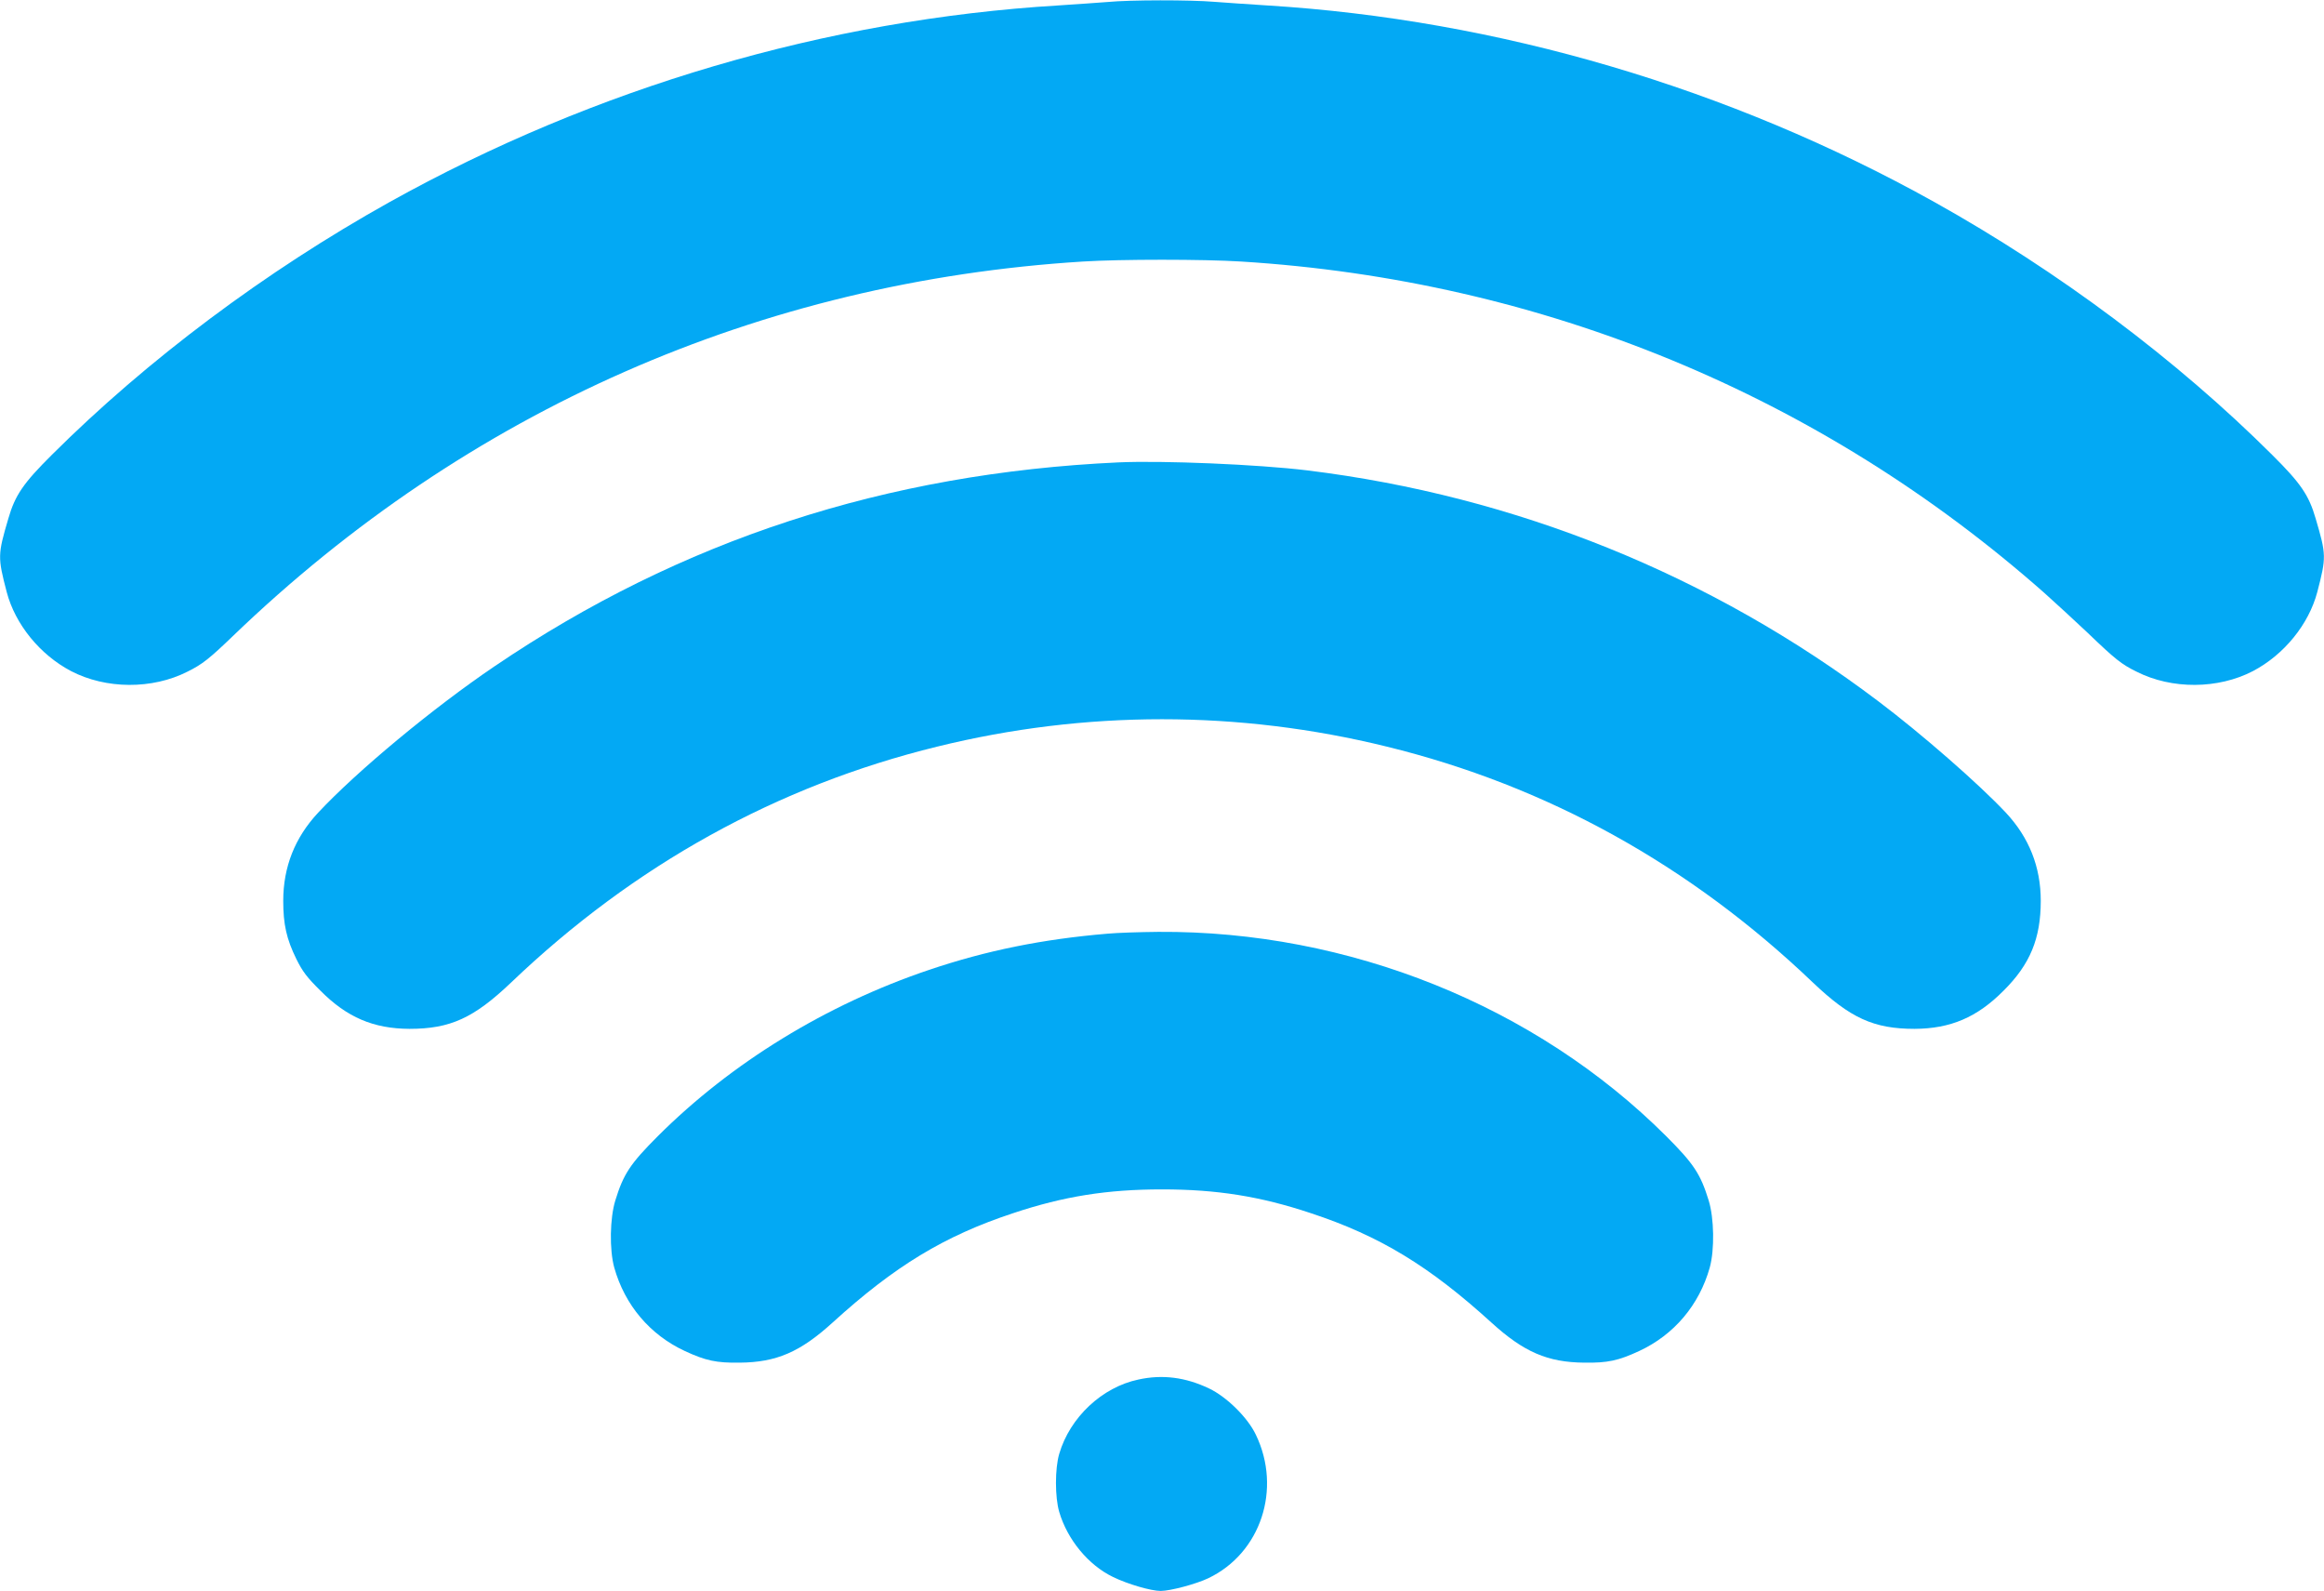
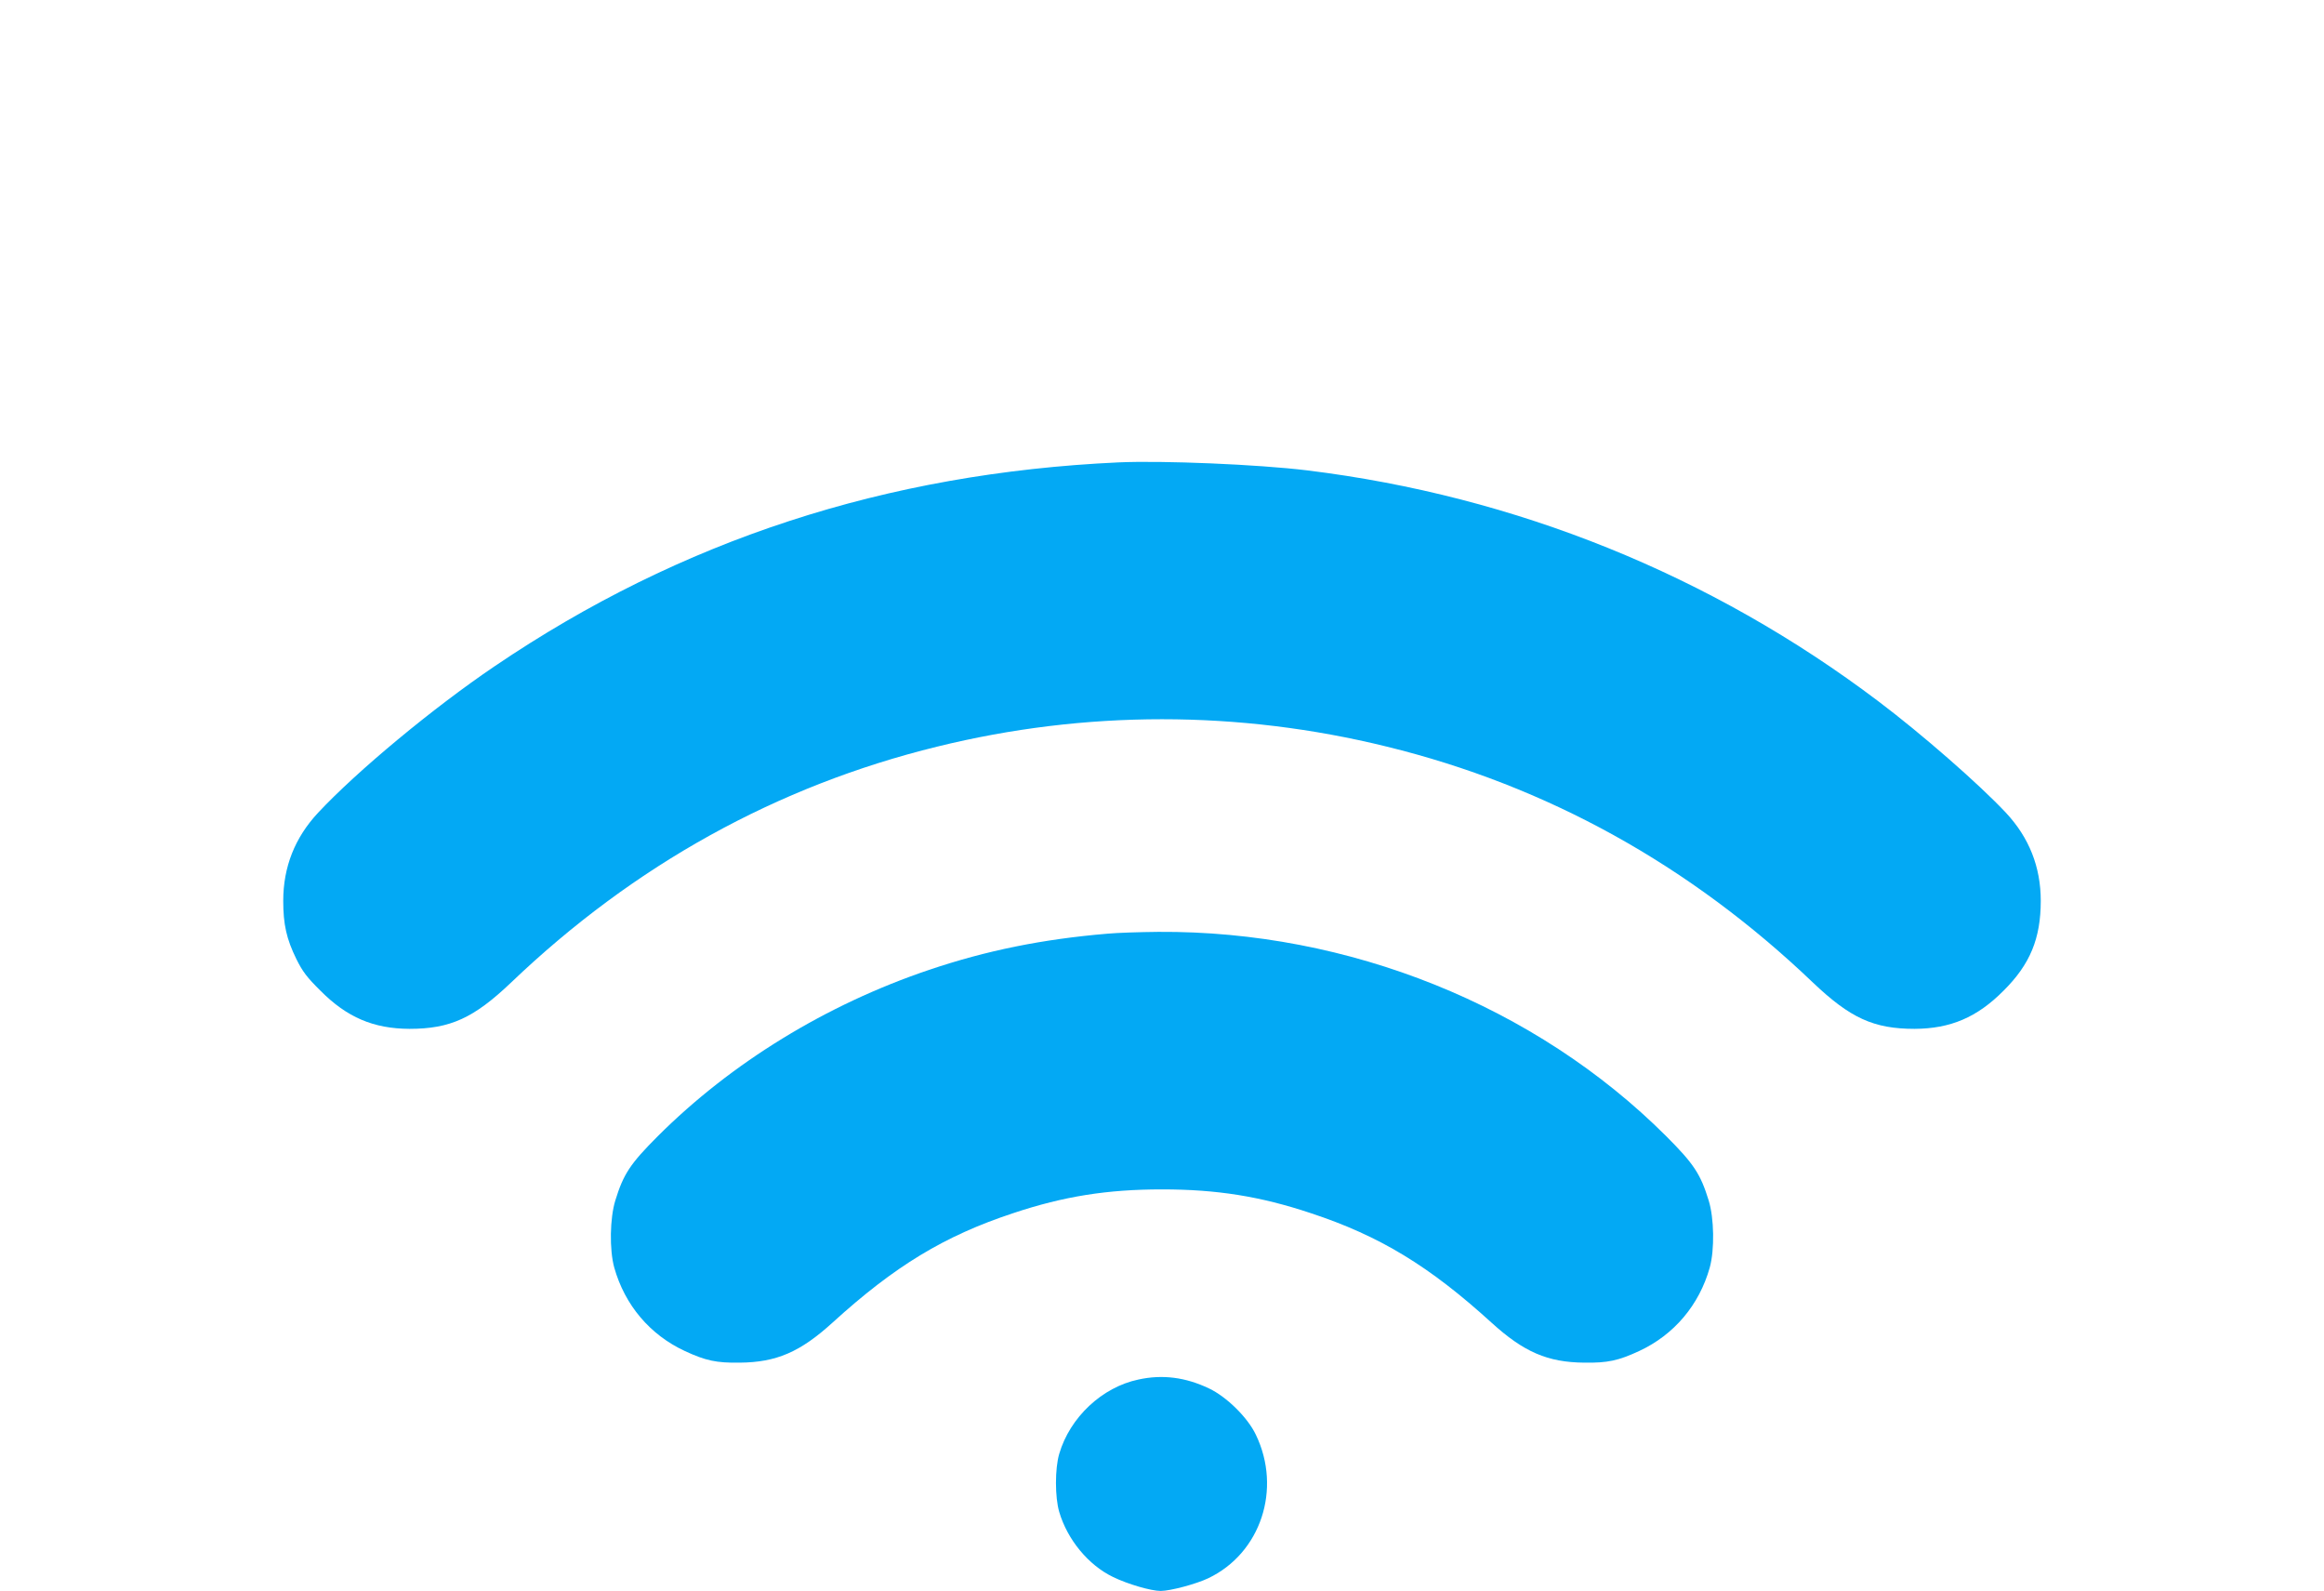
<svg xmlns="http://www.w3.org/2000/svg" version="1.0" width="1280pt" height="876pt" viewBox="0 0 1280 876" preserveAspectRatio="xMidYMid meet">
  <g transform="translate(0,876) scale(0.1,-0.1)" fill="#03a9f4" stroke="none">
-     <path d="M6100 8749 c-47 -4 -169 -12 -272 -19 -1275 -77 -2552 -453 -3683 -1083 -683 -381 -1334 -868 -1860 -1392 -157 -156 -202 -222 -239 -350 -59 -200 -59 -213 -9 -405 47 -178 183 -345 354 -435 192 -100 447 -102 642 -3 81 40 120 71 252 198 1290 1240 2901 1949 4680 2060 206 13 664 13 870 0 1659 -103 3192 -736 4425 -1825 63 -56 171 -156 240 -221 149 -143 185 -172 267 -212 195 -99 450 -97 642 3 171 90 307 257 354 435 50 192 50 205 -9 405 -37 128 -82 194 -239 350 -526 524 -1177 1011 -1860 1392 -1128 629 -2406 1005 -3675 1083 -96 6 -227 15 -292 20 -133 11 -463 11 -588 -1z" />
    <path d="M6160 6214 c-1279 -59 -2411 -428 -3435 -1122 -340 -230 -758 -577 -973 -807 -128 -137 -192 -299 -192 -485 0 -130 18 -210 72 -320 34 -69 59 -102 133 -175 146 -147 292 -209 490 -210 225 0 354 59 560 255 677 647 1465 1083 2347 1299 816 201 1660 201 2476 0 882 -216 1670 -652 2347 -1299 206 -196 335 -255 560 -255 198 1 344 63 490 210 146 145 205 287 205 495 0 186 -64 348 -192 485 -145 155 -464 434 -703 614 -920 695 -1997 1130 -3145 1271 -271 33 -797 55 -1040 44z" />
    <path d="M6100 3619 c-358 -30 -668 -93 -982 -199 -567 -191 -1090 -512 -1494 -915 -153 -153 -190 -209 -235 -355 -30 -97 -33 -271 -6 -369 58 -207 197 -371 389 -460 114 -53 174 -66 303 -64 201 2 332 58 511 221 342 311 615 477 994 602 279 93 518 131 820 131 302 0 541 -38 820 -131 379 -125 652 -291 994 -602 179 -163 310 -219 511 -221 129 -2 189 11 303 64 192 89 331 253 389 460 27 98 24 272 -6 369 -45 146 -82 202 -235 355 -719 717 -1748 1131 -2796 1124 -102 -1 -228 -5 -280 -10z" />
-     <path d="M6270 1164 c-200 -42 -377 -208 -436 -409 -24 -81 -24 -239 0 -320 45 -153 161 -293 296 -358 82 -40 210 -77 263 -77 52 0 195 38 262 70 289 138 406 491 262 790 -45 95 -161 209 -258 255 -130 62 -257 78 -389 49z" />
+     <path d="M6270 1164 c-200 -42 -377 -208 -436 -409 -24 -81 -24 -239 0 -320 45 -153 161 -293 296 -358 82 -40 210 -77 263 -77 52 0 195 38 262 70 289 138 406 491 262 790 -45 95 -161 209 -258 255 -130 62 -257 78 -389 49" />
  </g>
</svg>